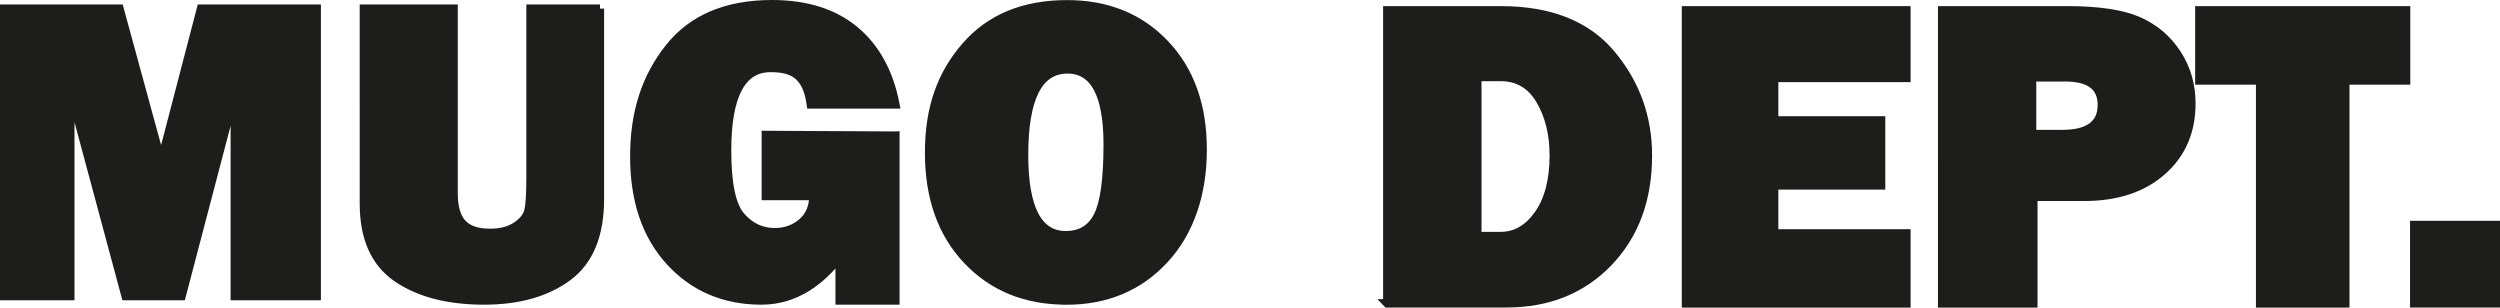
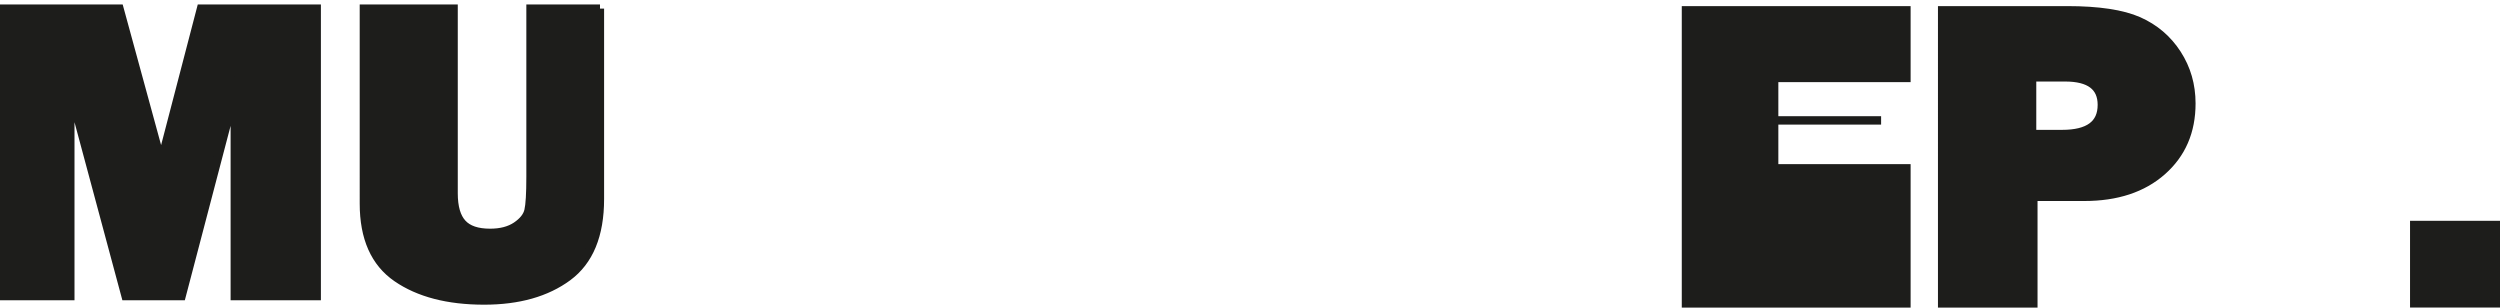
<svg xmlns="http://www.w3.org/2000/svg" viewBox="0 0 299 36.79" data-sanitized-data-name="Capa 1" data-name="Capa 1" id="Capa_1">
  <defs>
    <style>
      .cls-1 {
        fill: #1d1d1b;
        stroke: #1d1d1b;
        stroke-miterlimit: 10;
      }
    </style>
  </defs>
  <g>
    <path d="m37.88,1.03v34.38h-9.8V11.18l-6.36,24.23h-6.7l-6.61-24.58v24.58H.5V1.03h13.79l4.99,18.26L24.04,1.03h13.84Z" class="cls-1" />
    <path d="m71.75,1.03v22.77c0,4.32-1.28,7.42-3.84,9.31-2.56,1.89-5.9,2.83-10.01,2.83-4.33,0-7.81-.91-10.44-2.72-2.63-1.81-3.94-4.77-3.94-8.87V1.03h10.73v22.09c0,1.65.35,2.85,1.04,3.6.69.76,1.8,1.13,3.33,1.13,1.27,0,2.31-.27,3.13-.82.81-.55,1.3-1.16,1.46-1.85.16-.69.24-2.03.24-4.03V1.03h8.31Z" class="cls-1" />
-     <path d="m107.09,16.22v19.72h-6.67v-5.21c-2.13,2.75-5.17,5.21-9.35,5.21-4.43,0-8.08-1.55-10.93-4.65s-4.28-7.29-4.28-12.58,1.38-9.46,4.14-12.96c2.76-3.5,6.87-5.25,12.33-5.25,4.1,0,7.4,1.04,9.9,3.12,2.5,2.08,4.12,5.04,4.86,8.87h-10.11c-.5-3.56-2.19-4.36-4.83-4.36-3.46,0-5.19,3.29-5.19,9.87,0,3.98.55,6.6,1.66,7.87,1.11,1.27,2.45,1.9,4.03,1.9,1.28,0,2.36-.39,3.26-1.16.9-.77,1.36-1.83,1.37-3.17h-5.69v-7.3l15.49.08Z" class="cls-1" />
-     <path d="m127.52,35.94c-4.84,0-8.78-1.6-11.83-4.81-3.05-3.21-4.57-7.5-4.57-12.87s1.46-9.38,4.37-12.73,6.96-5.02,12.13-5.02c4.79,0,8.69,1.58,11.7,4.74,3.01,3.16,4.52,7.37,4.52,12.64s-1.52,9.83-4.56,13.12c-3.04,3.29-6.96,4.94-11.76,4.94Zm-.05-7.81c1.78,0,3.06-.78,3.84-2.33.78-1.55,1.17-4.4,1.17-8.53,0-5.98-1.6-8.97-4.81-8.97-3.46,0-5.19,3.41-5.19,10.23,0,6.4,1.66,9.6,4.99,9.6Z" class="cls-1" />
  </g>
  <g>
-     <path d="m165.92,36.29V1.23h13.56c5.89,0,10.3,1.75,13.22,5.24s4.39,7.53,4.39,12.12c0,5.24-1.57,9.5-4.71,12.77-3.14,3.28-7.22,4.92-12.24,4.92h-14.23Zm10.76-8.06h2.8c1.78,0,3.28-.86,4.51-2.59,1.22-1.73,1.84-4.08,1.84-7.06,0-2.55-.54-4.75-1.63-6.6-1.09-1.85-2.66-2.77-4.71-2.77h-2.8v19.03Z" class="cls-1" />
-     <path d="m228.01,27.92v8.37h-26.37V1.23h26.37v8.09h-15.82v5.08h12.79v7.78h-12.79v5.73h15.82Z" class="cls-1" />
+     <path d="m228.01,27.92v8.37h-26.37V1.23h26.37v8.09h-15.82v5.08h12.79h-12.79v5.73h15.82Z" class="cls-1" />
    <path d="m243.19,23.55v12.74h-10.91V1.23h14.97c3.73,0,6.57.43,8.51,1.28,1.94.86,3.48,2.17,4.62,3.93s1.71,3.74,1.71,5.93c0,3.34-1.16,6.03-3.49,8.09s-5.44,3.08-9.32,3.08h-6.09Zm-.15-7.52h3.59c3.17,0,4.75-1.16,4.75-3.49,0-2.19-1.46-3.29-4.39-3.29h-3.95v6.78Z" class="cls-1" />
-     <path d="m280.5,9.63v26.66h-10.19V9.63h-7.27V1.23h24.73v8.4h-7.27Z" class="cls-1" />
    <path d="m298.5,26.91v9.37h-9.76v-9.37h9.76Z" class="cls-1" />
  </g>
</svg>